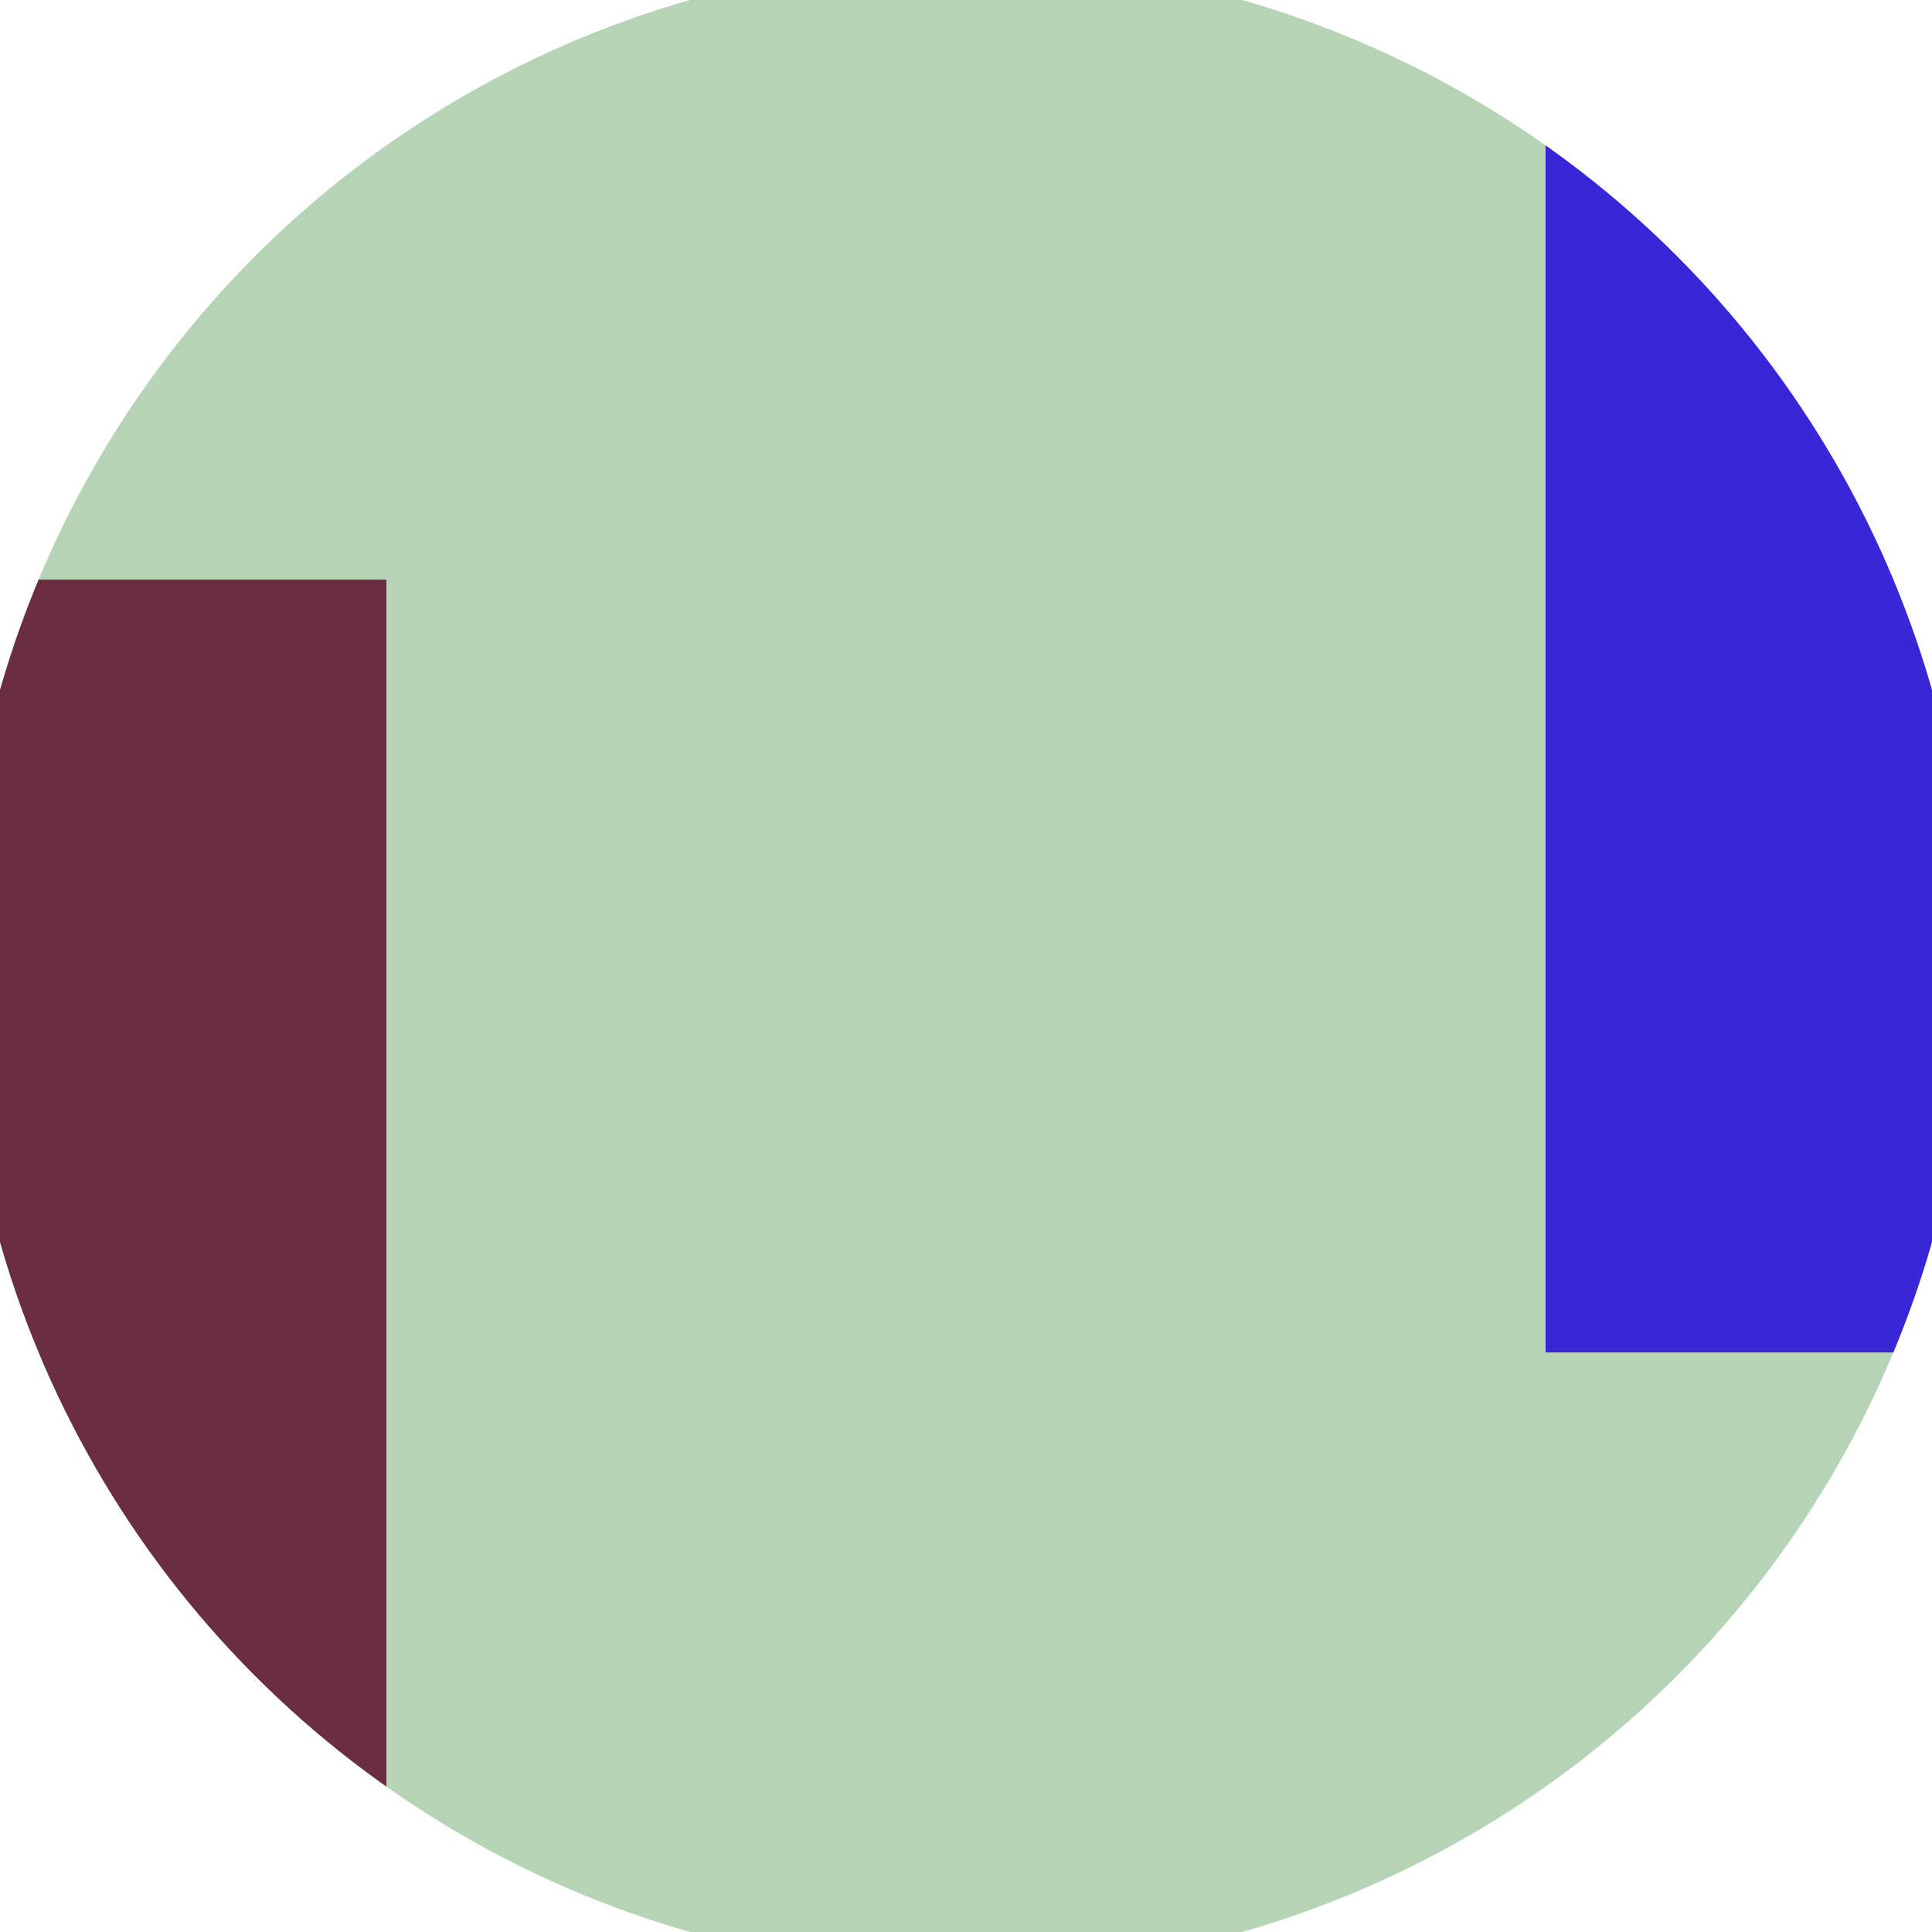
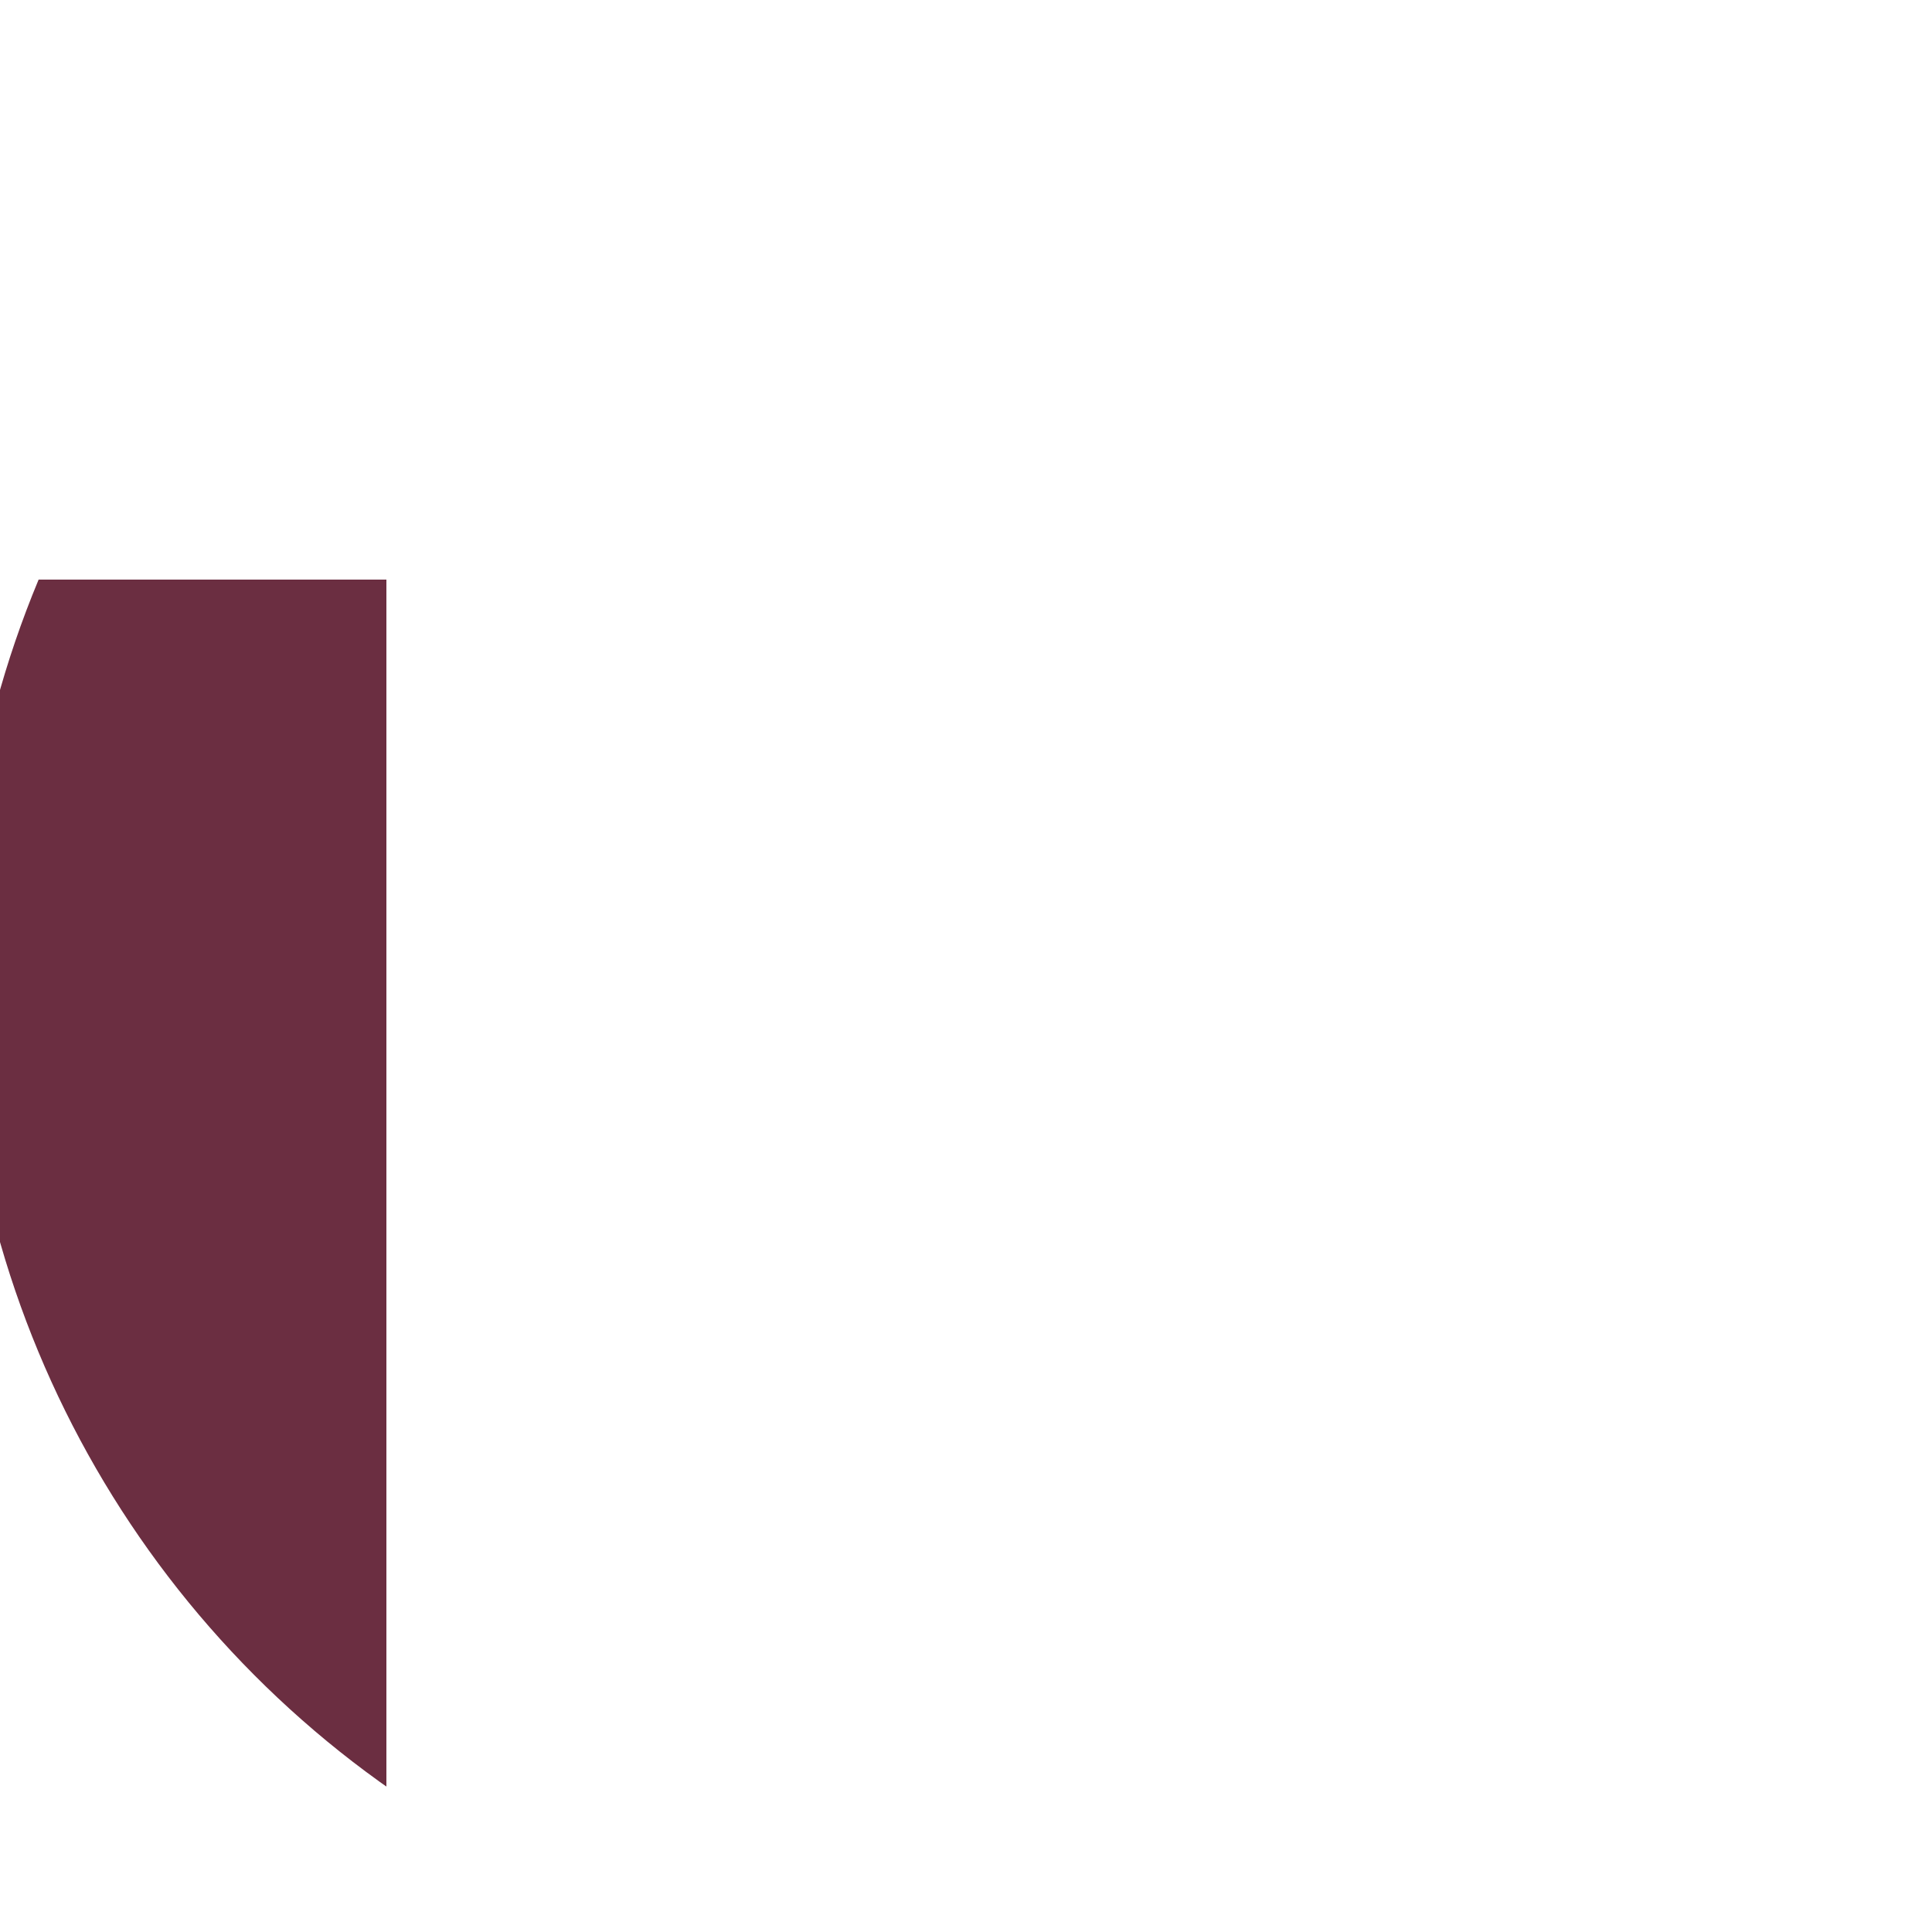
<svg xmlns="http://www.w3.org/2000/svg" width="128" height="128" viewBox="0 0 100 100" shape-rendering="geometricPrecision">
  <defs>
    <clipPath id="clip">
      <circle cx="50" cy="50" r="52" />
    </clipPath>
  </defs>
  <g transform="rotate(0 50 50)">
-     <rect x="0" y="0" width="100" height="100" fill="#b5d4b6" clip-path="url(#clip)" />
    <path d="M 0 30 H 20 V 100 H 0 Z" fill="#6b2e41" clip-path="url(#clip)" />
-     <path d="M 80 0 V 70 H 100 V 0 Z" fill="#3926d9" clip-path="url(#clip)" />
  </g>
</svg>